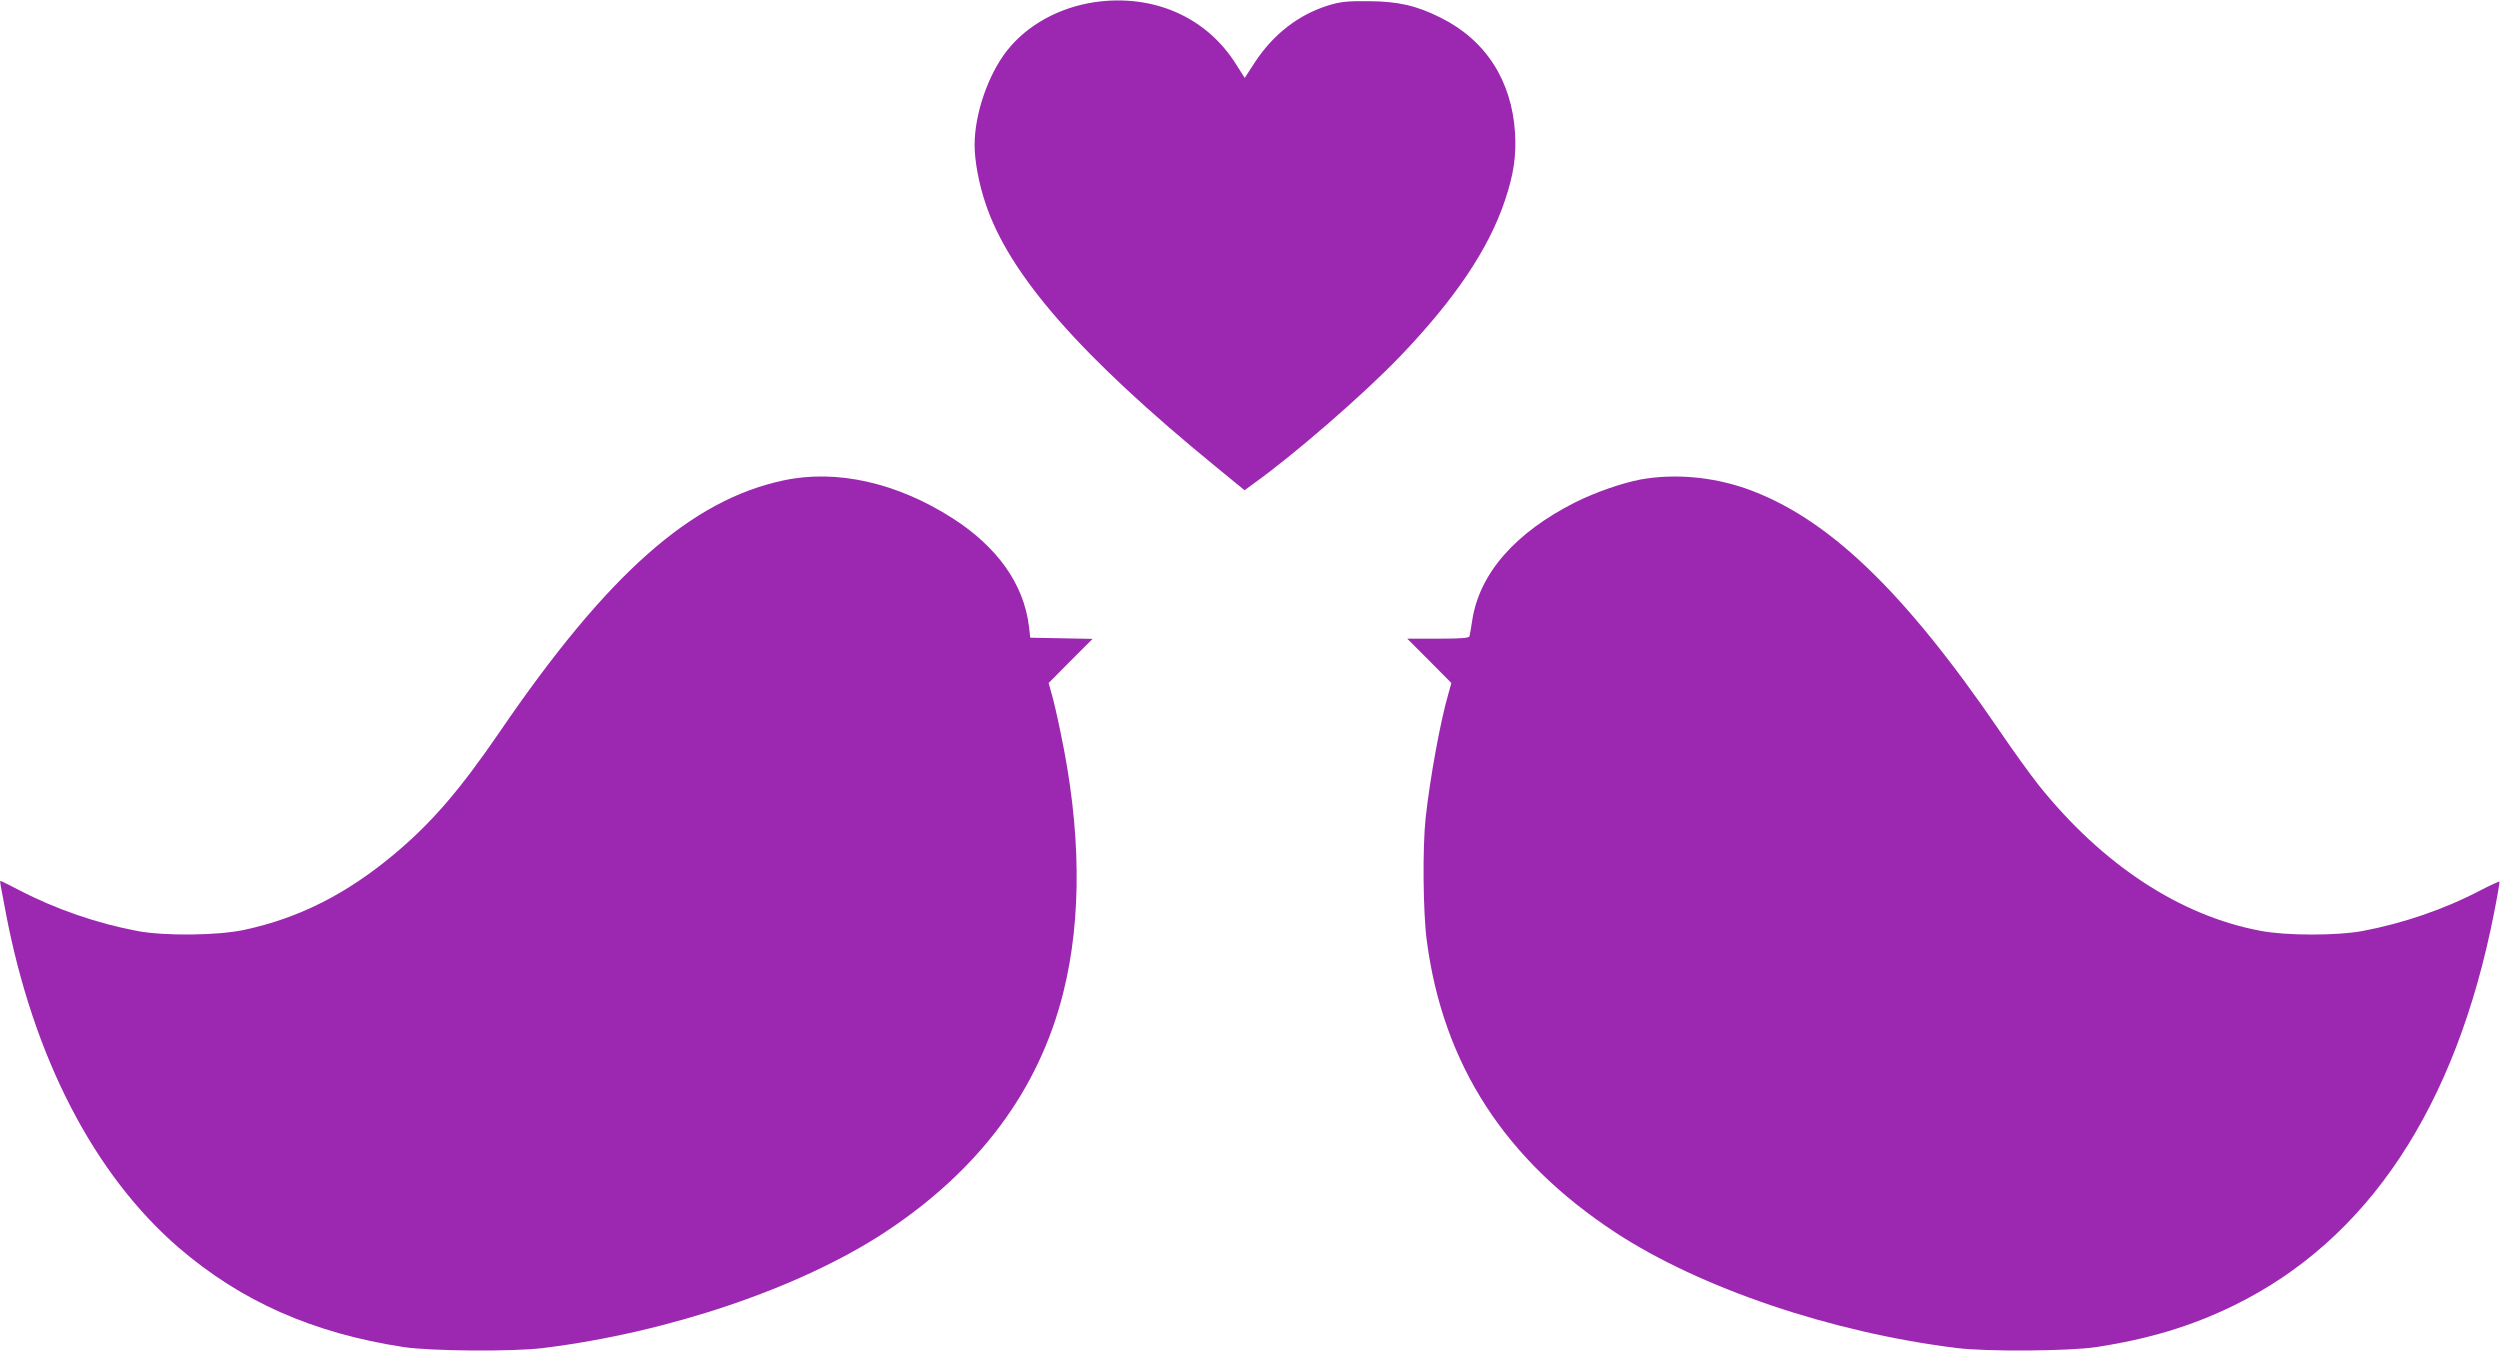
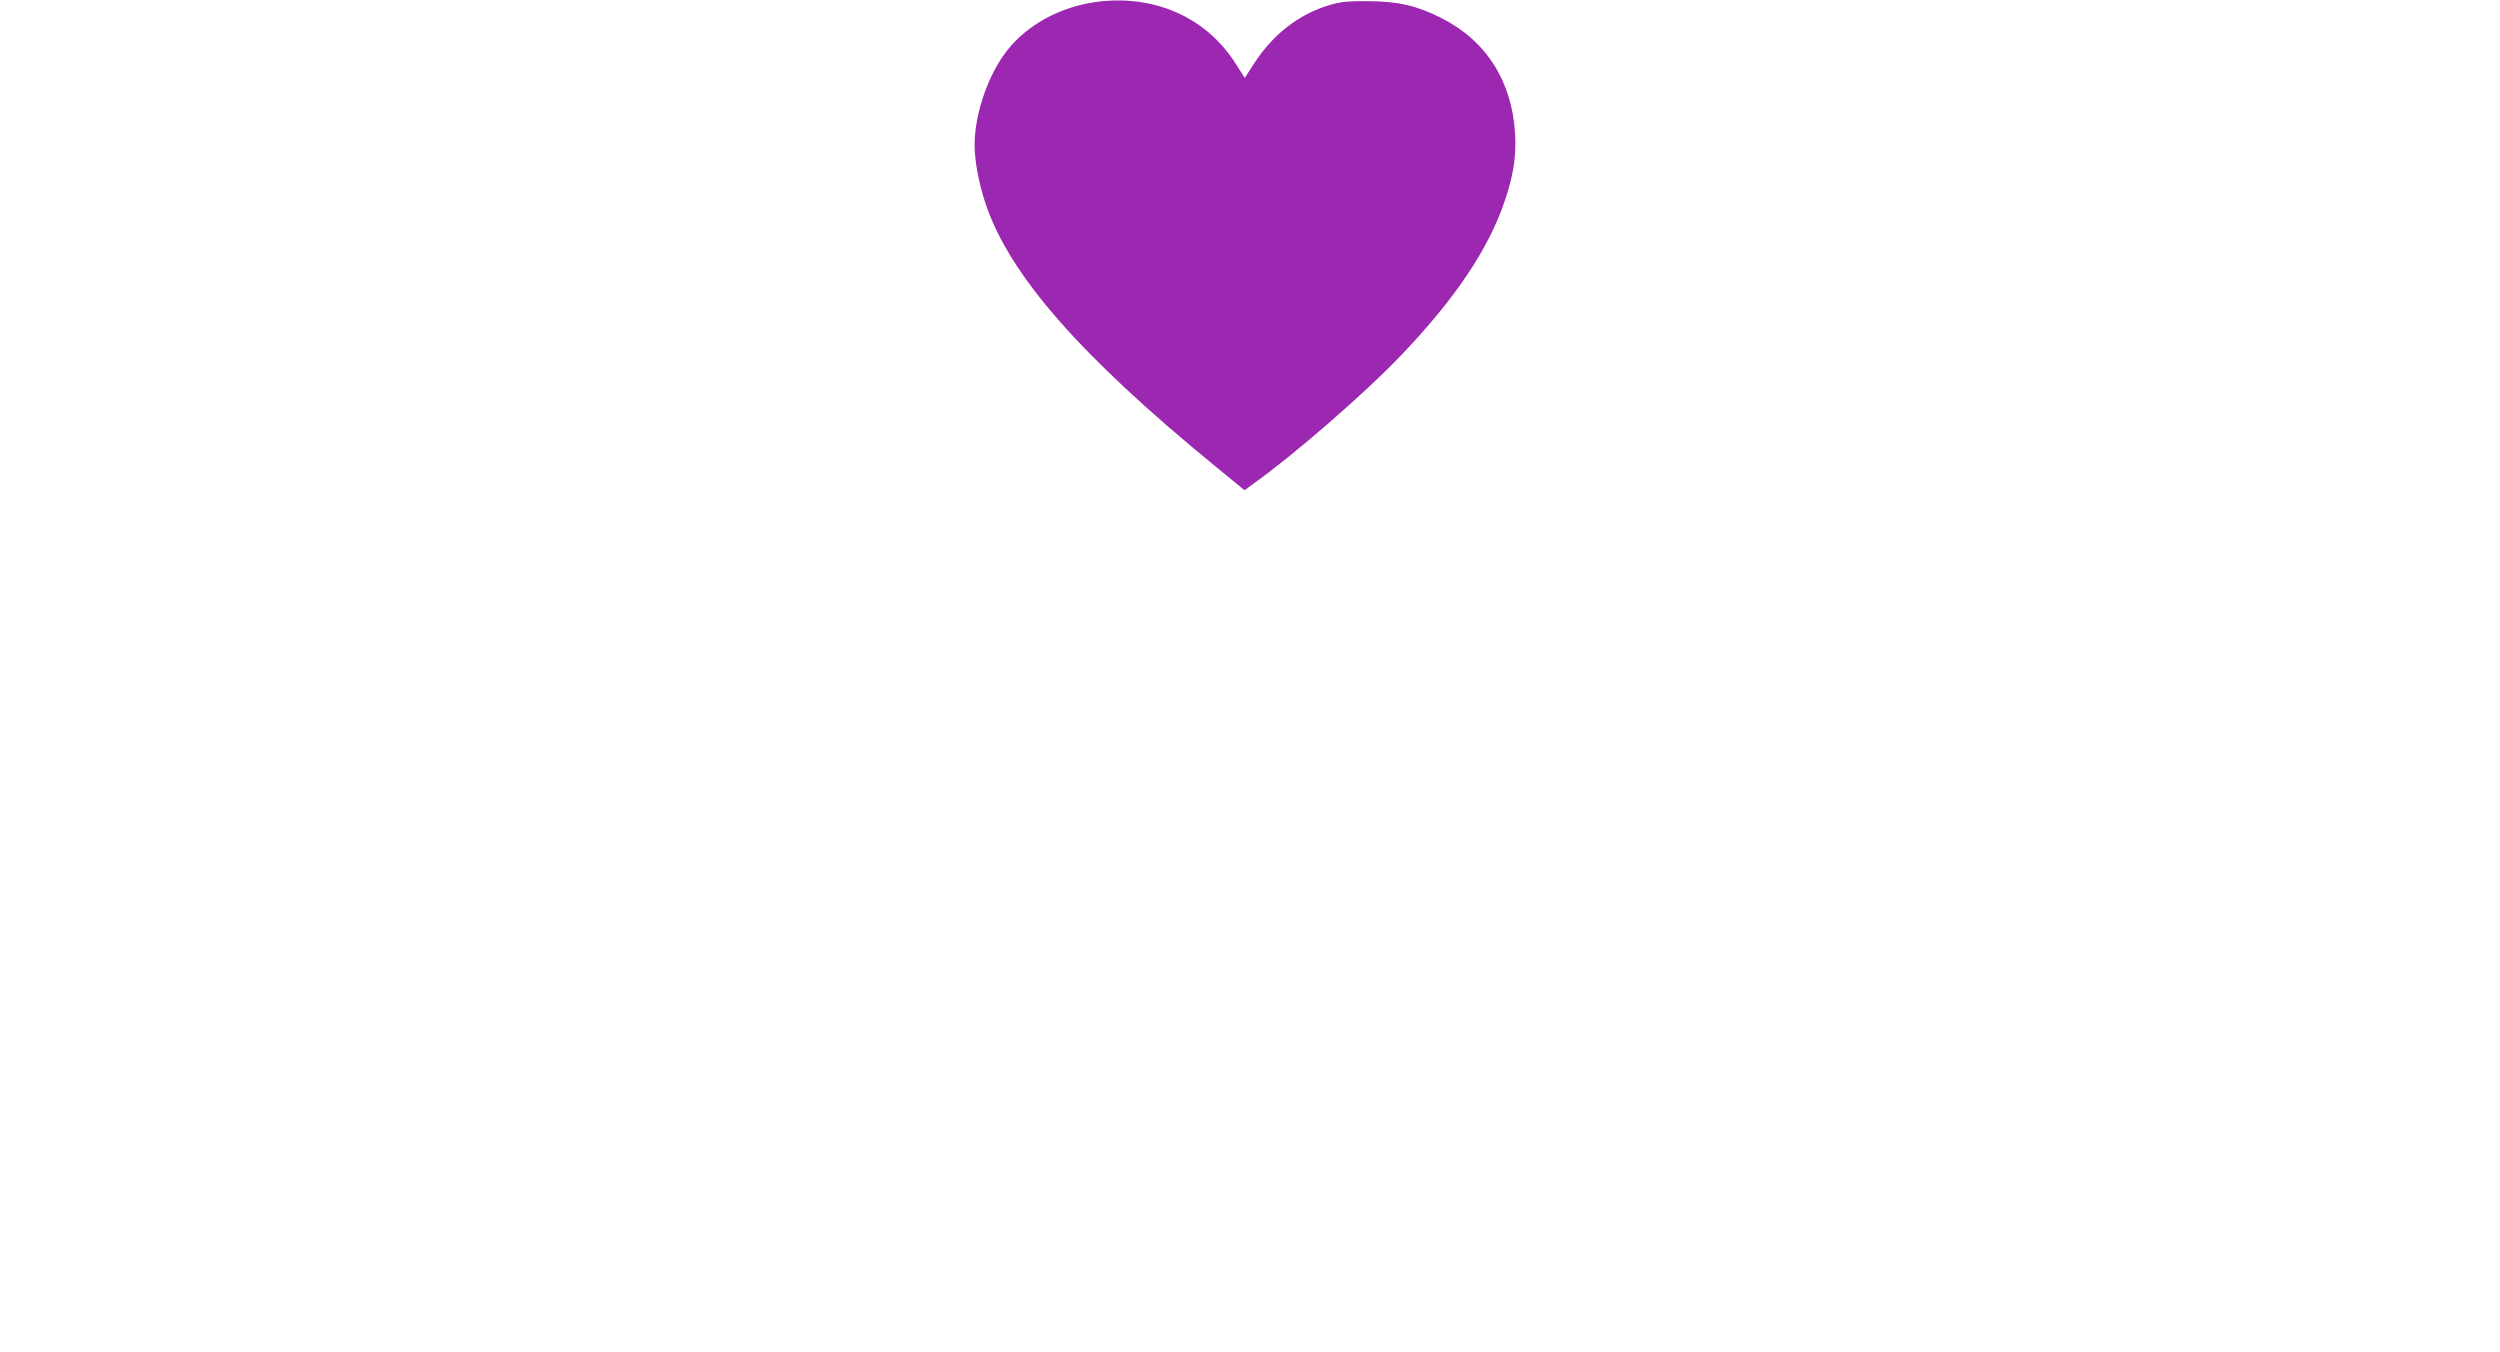
<svg xmlns="http://www.w3.org/2000/svg" version="1.0" width="1280pt" height="692pt" viewBox="0 0 1280 692" preserveAspectRatio="xMidYMid meet">
  <g transform="translate(0,692) scale(0.1,-0.1)" fill="#9c27b0" stroke="none">
    <path d="M5605 6909 c-182 -27 -346 -117 -449 -248 -97 -124 -166 -324 -166 -483 0 -81 21 -197 56 -300 121 -364 483 -778 1177 -1346 l149 -122 45 33 c207 147 568 461 751 652 281 293 454 550 537 798 45 133 59 229 52 347 -17 268 -151 476 -382 590 -124 62 -217 83 -370 84 -110 1 -142 -3 -205 -22 -153 -48 -282 -148 -377 -294 l-50 -77 -47 74 c-152 239 -422 357 -721 314z" />
-     <path d="M4010 4460 c-473 -101 -900 -480 -1450 -1285 -203 -297 -349 -467 -540 -627 -246 -206 -490 -329 -770 -389 -136 -29 -405 -32 -545 -6 -208 39 -419 112 -604 208 -52 27 -96 49 -98 49 -3 0 -2 -12 1 -27 3 -16 15 -77 26 -138 141 -739 451 -1338 885 -1713 321 -276 688 -438 1152 -509 138 -21 561 -24 713 -5 641 79 1312 306 1748 591 484 318 791 729 916 1229 96 383 91 837 -14 1332 -16 80 -37 169 -46 199 l-15 54 112 113 113 113 -159 3 -160 3 -7 60 c-27 215 -161 404 -390 551 -285 183 -596 253 -868 194z" />
-     <path d="M8400 4465 c-95 -18 -231 -65 -335 -117 -307 -155 -490 -364 -527 -603 -6 -38 -12 -76 -14 -82 -2 -10 -43 -13 -161 -13 l-158 0 113 -113 113 -114 -15 -54 c-42 -144 -95 -437 -117 -639 -16 -153 -13 -482 6 -625 83 -634 400 -1124 967 -1496 436 -285 1107 -512 1748 -591 152 -19 575 -16 713 5 268 41 487 107 702 212 688 335 1140 1016 1335 2013 17 85 29 156 27 158 -2 2 -46 -18 -98 -45 -185 -97 -397 -169 -604 -208 -130 -24 -390 -24 -520 1 -413 77 -810 338 -1137 746 -41 52 -131 176 -198 275 -494 724 -886 1098 -1302 1244 -172 60 -367 77 -538 46z" />
  </g>
</svg>